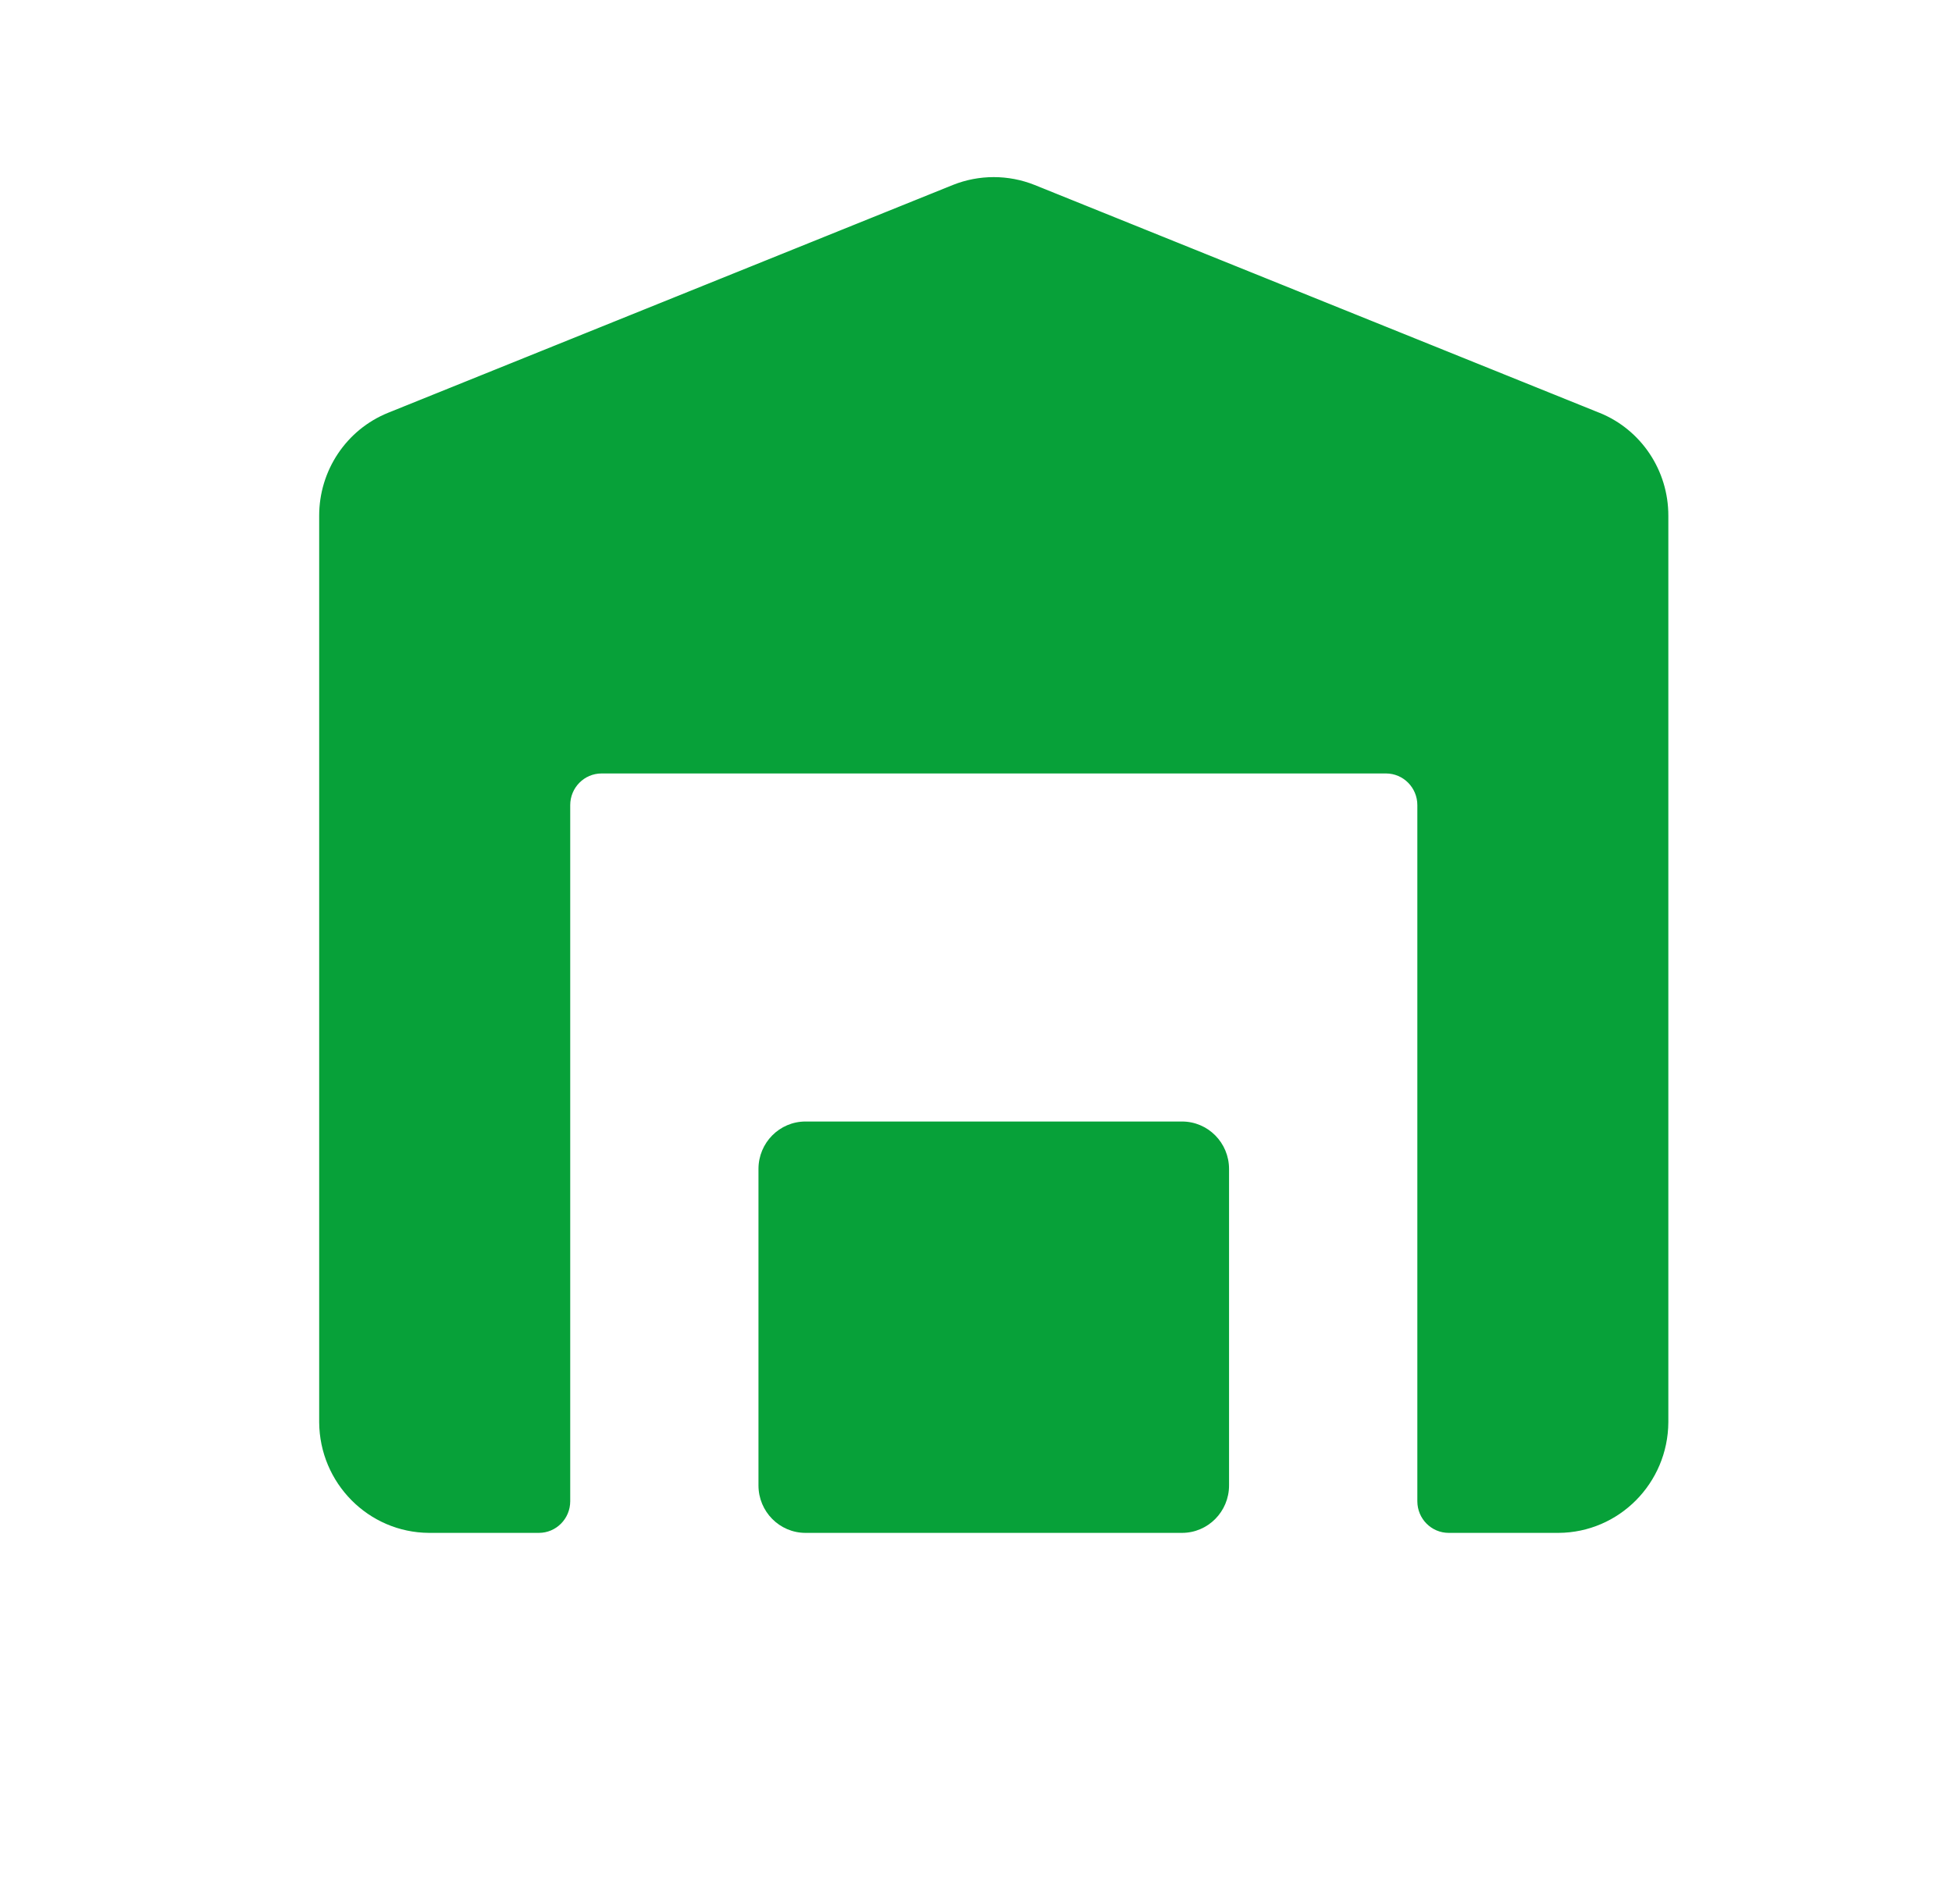
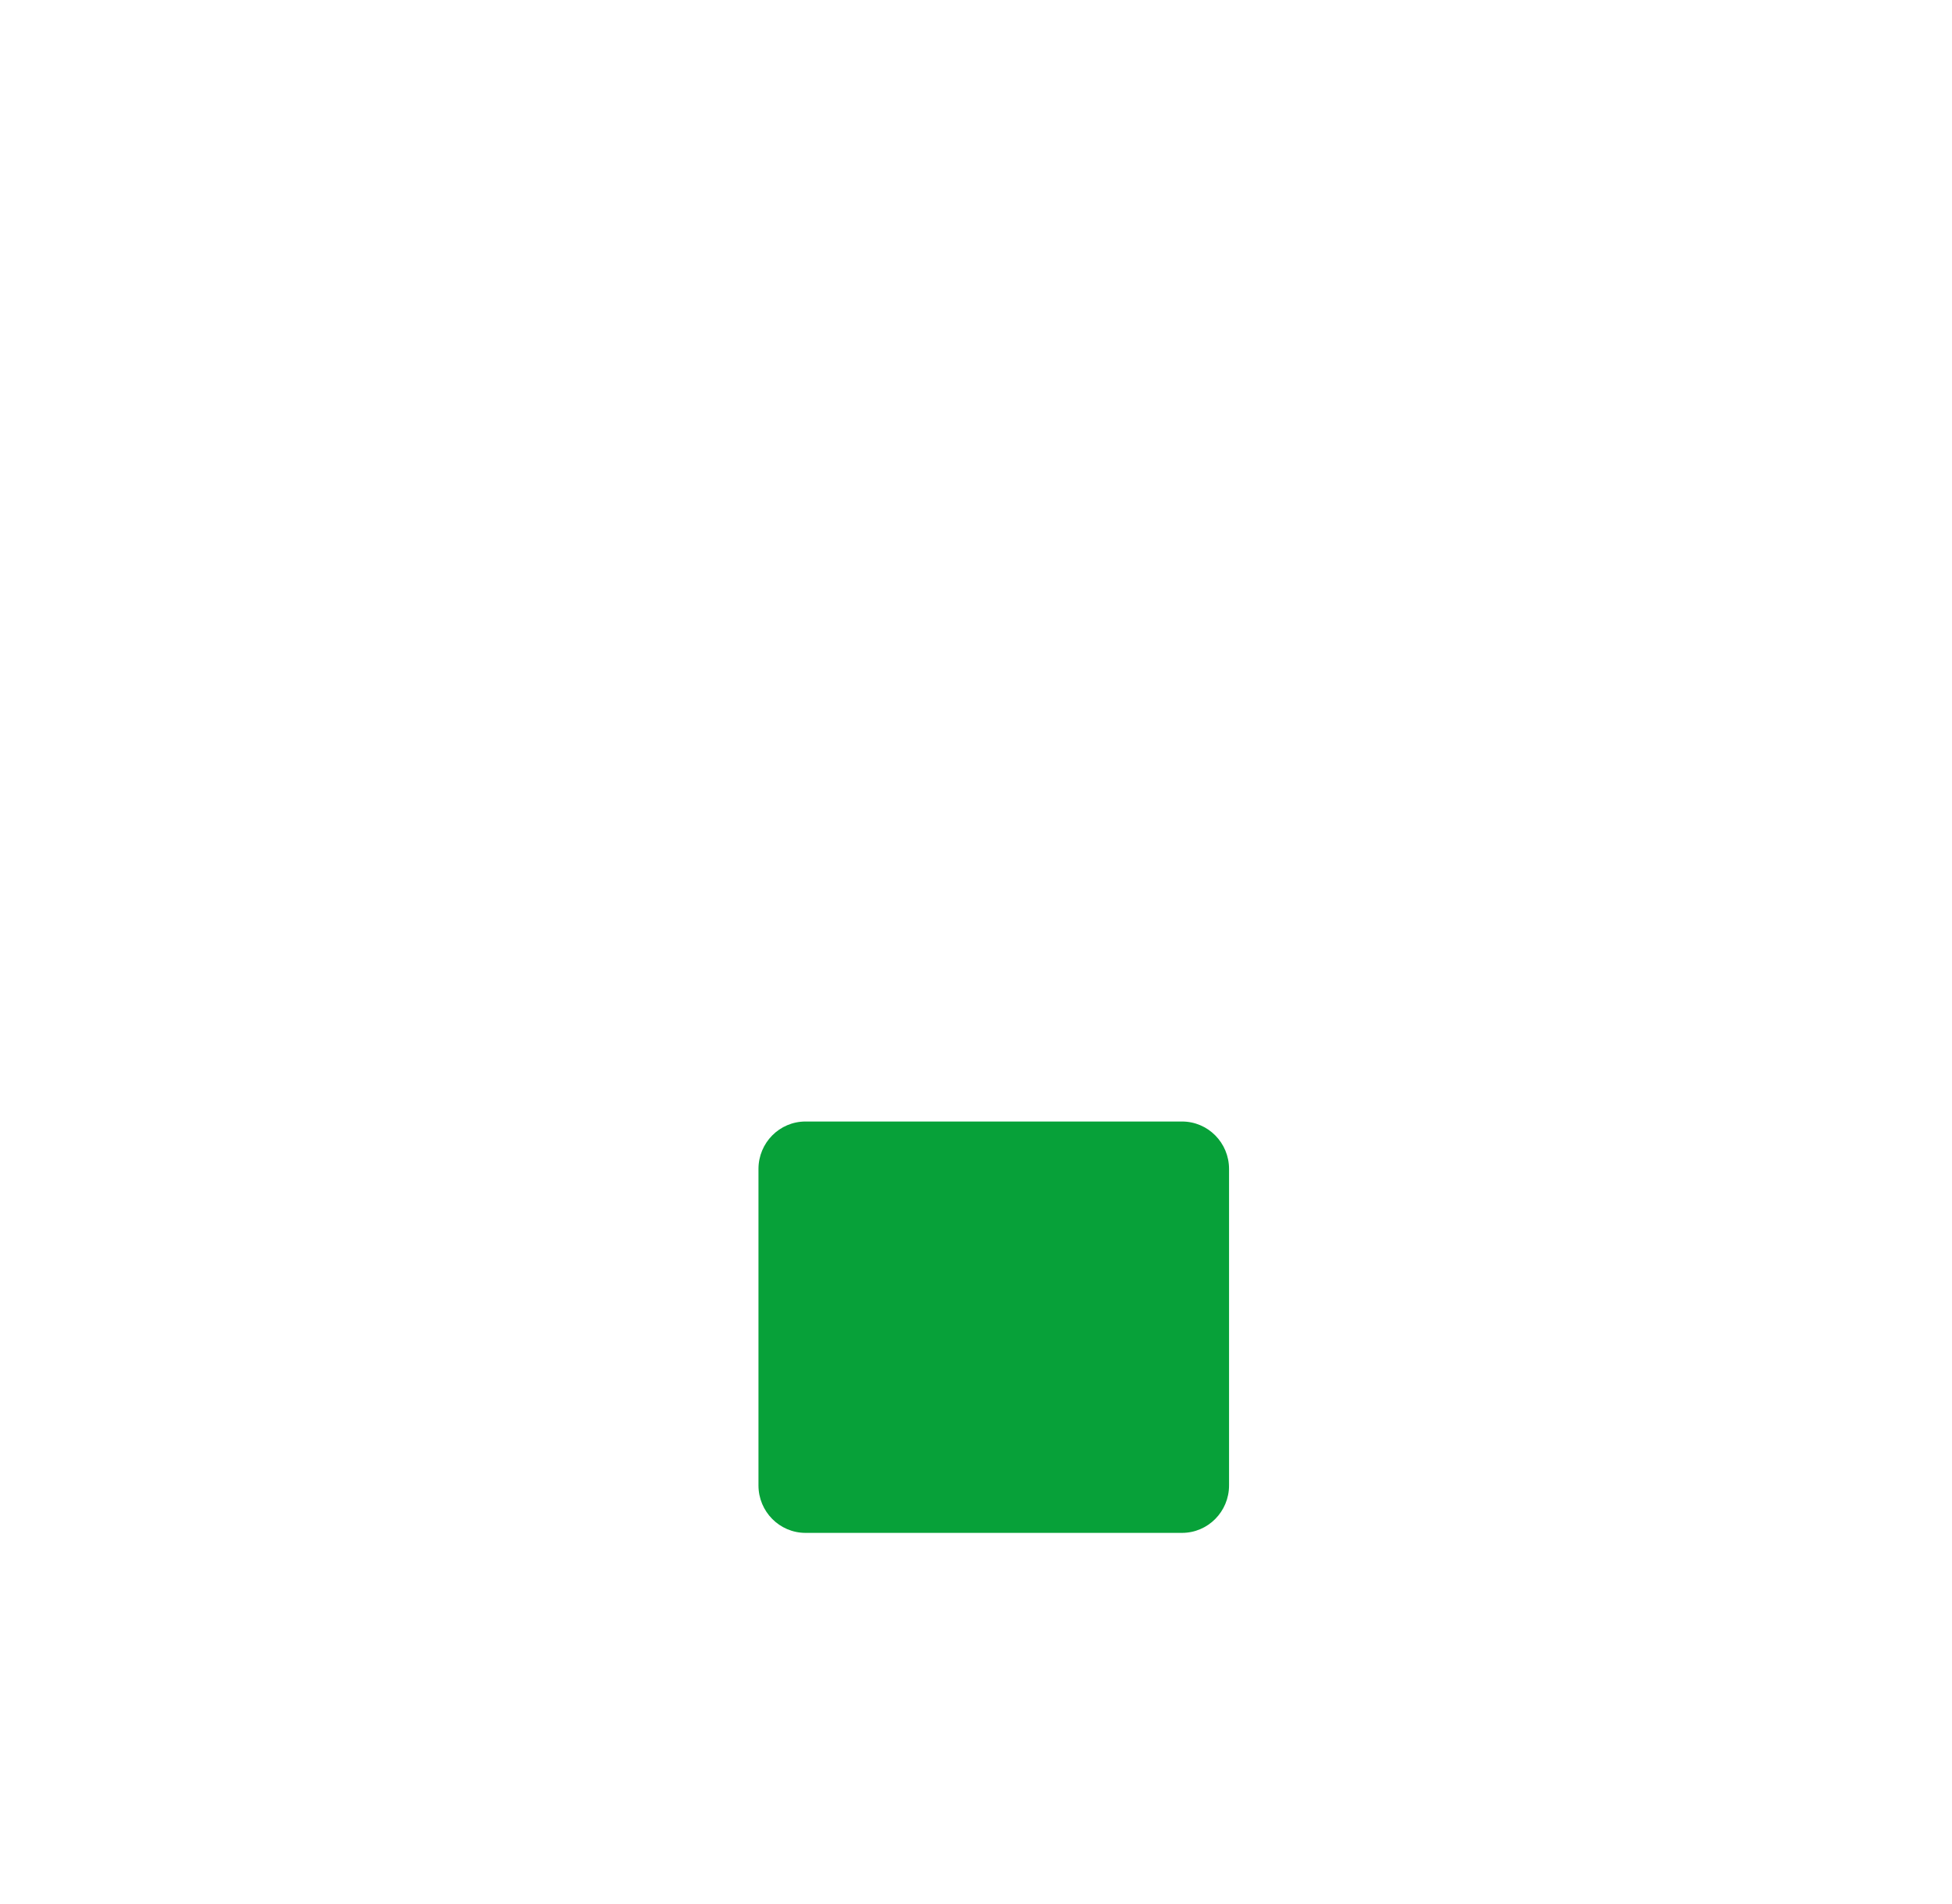
<svg xmlns="http://www.w3.org/2000/svg" width="41" height="40" viewBox="0 0 41 40" fill="none">
-   <path d="M33.591 8.671L21.729 3.885C21.179 3.666 20.566 3.666 20.016 3.885L8.154 8.671C7.276 9.025 6.702 9.884 6.704 10.838V29.877C6.712 31.158 7.74 32.196 9.011 32.203H11.318C11.682 32.203 11.977 31.906 11.977 31.538V16.914C11.977 16.547 12.272 16.249 12.636 16.249H29.111C29.475 16.249 29.77 16.547 29.77 16.914V31.538C29.77 31.906 30.065 32.203 30.429 32.203H32.736C34.006 32.196 35.035 31.159 35.042 29.877V10.838C35.045 9.884 34.471 9.025 33.593 8.671L33.591 8.671Z" fill="#07A139" />
  <path d="M24.827 23.561H16.919C16.373 23.561 15.931 24.007 15.931 24.558V31.206C15.931 31.756 16.373 32.203 16.919 32.203H24.827C25.373 32.203 25.815 31.756 25.815 31.206V24.558C25.815 24.007 25.373 23.561 24.827 23.561Z" fill="#07A139" />
</svg>